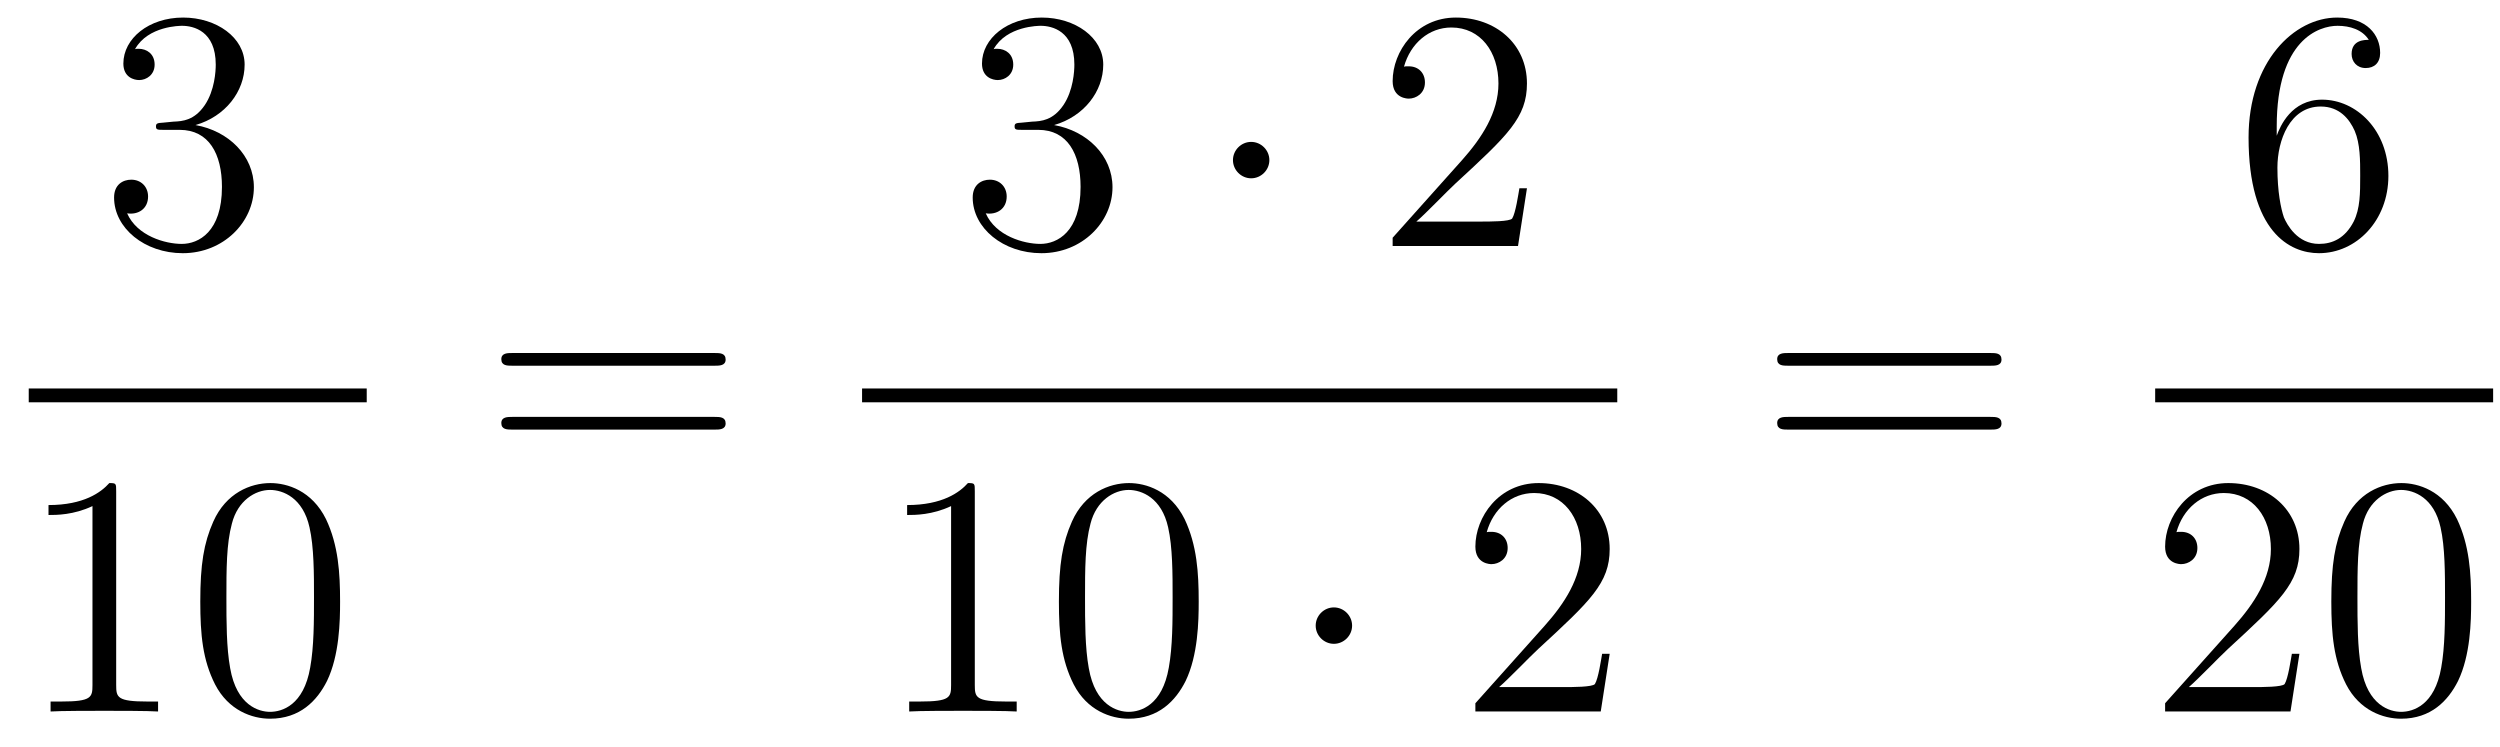
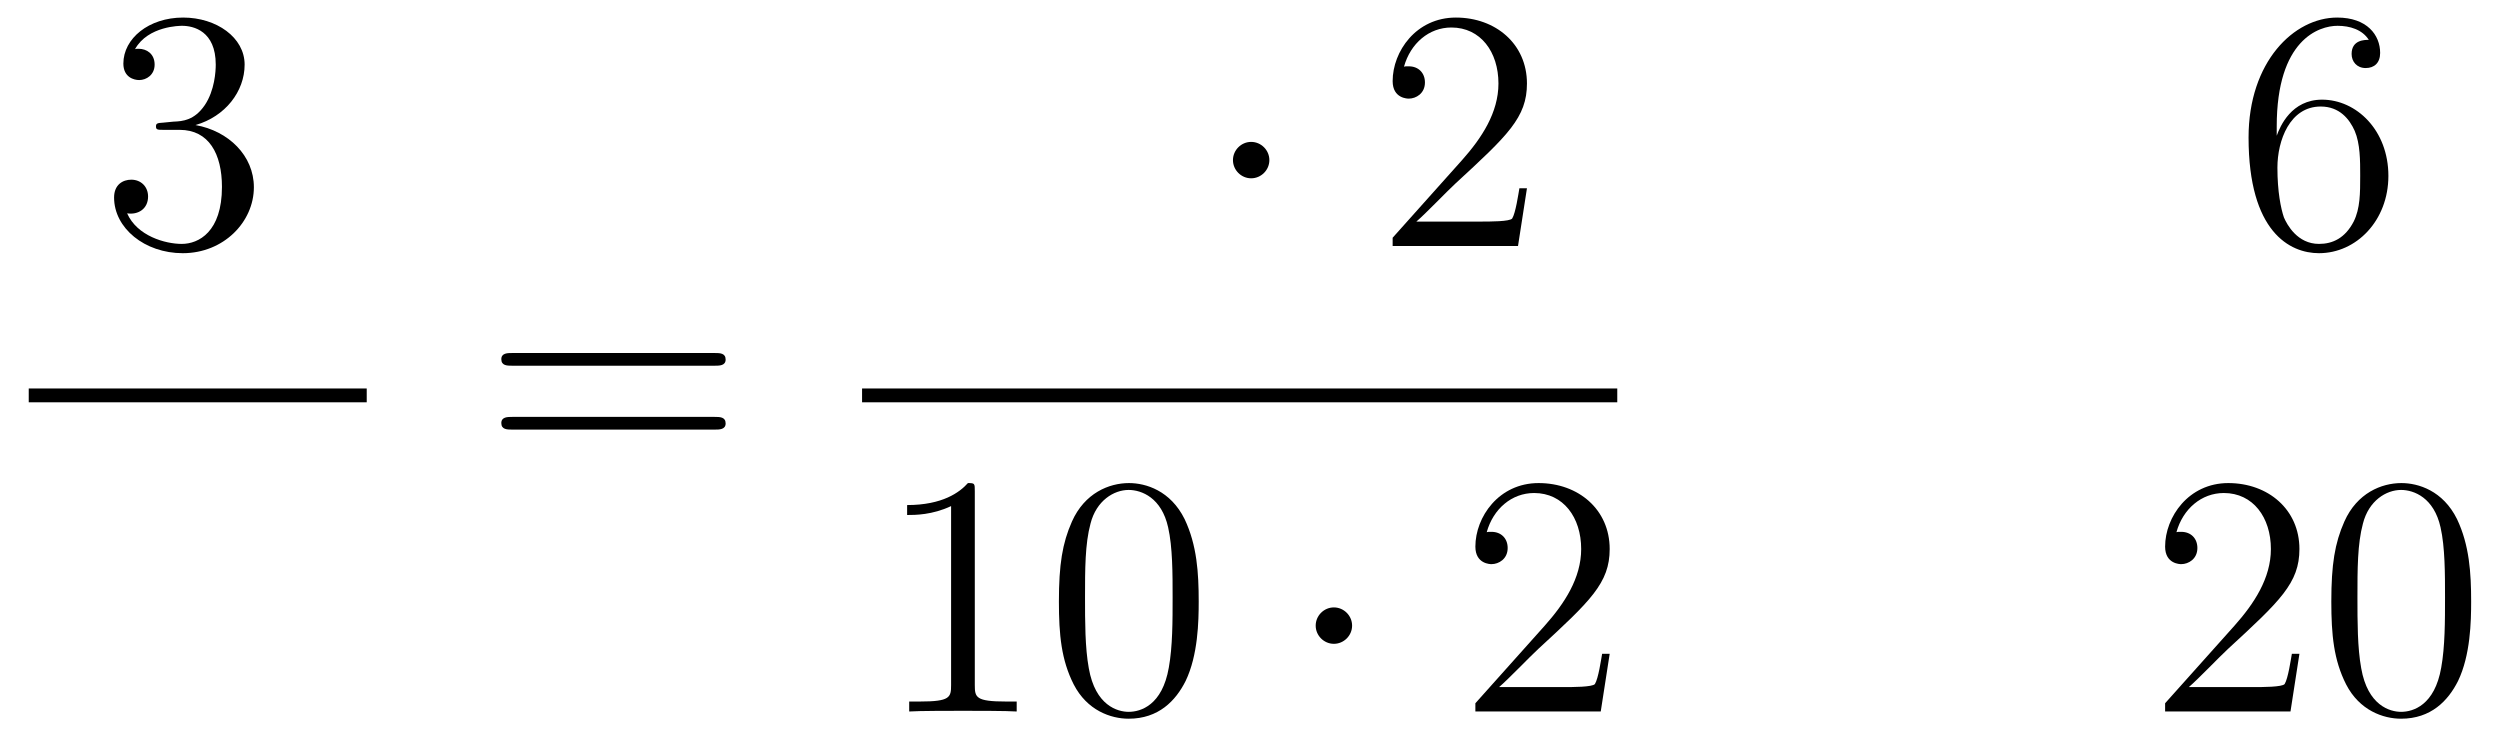
<svg xmlns="http://www.w3.org/2000/svg" height="26pt" version="1.1" viewBox="0 -26 87 26" width="87pt">
  <g id="page1">
    <g transform="matrix(1 0 0 1 -129 641)">
      <path d="M134.68 -662.732C134.476 -662.72 134.428 -662.707 134.428 -662.6C134.428 -662.481 134.488 -662.481 134.703 -662.481H135.253C136.269 -662.481 136.724 -661.644 136.724 -660.496C136.724 -658.93 135.911 -658.512 135.325 -658.512C134.751 -658.512 133.771 -658.787 133.424 -659.576C133.807 -659.516 134.153 -659.731 134.153 -660.161C134.153 -660.508 133.902 -660.747 133.568 -660.747C133.281 -660.747 132.97 -660.58 132.97 -660.126C132.97 -659.062 134.034 -658.189 135.361 -658.189C136.783 -658.189 137.835 -659.277 137.835 -660.484C137.835 -661.584 136.951 -662.445 135.803 -662.648C136.843 -662.947 137.513 -663.819 137.513 -664.752C137.513 -665.696 136.533 -666.389 135.373 -666.389C134.178 -666.389 133.293 -665.66 133.293 -664.788C133.293 -664.309 133.663 -664.214 133.843 -664.214C134.094 -664.214 134.381 -664.393 134.381 -664.752C134.381 -665.134 134.094 -665.302 133.831 -665.302C133.759 -665.302 133.735 -665.302 133.699 -665.29C134.153 -666.102 135.277 -666.102 135.337 -666.102C135.732 -666.102 136.508 -665.923 136.508 -664.752C136.508 -664.525 136.473 -663.855 136.126 -663.341C135.768 -662.815 135.361 -662.779 135.038 -662.767L134.68 -662.732Z" fill-rule="evenodd" />
      <path d="M130 -653H141.762V-653.481H130" />
-       <path d="M133.043 -649.902C133.043 -650.178 133.043 -650.189 132.804 -650.189C132.517 -649.867 131.919 -649.424 130.688 -649.424V-649.078C130.963 -649.078 131.56 -649.078 132.218 -649.388V-643.16C132.218 -642.73 132.182 -642.587 131.13 -642.587H130.76V-642.24C131.082 -642.264 132.242 -642.264 132.636 -642.264C133.031 -642.264 134.178 -642.264 134.501 -642.24V-642.587H134.131C133.079 -642.587 133.043 -642.73 133.043 -643.16V-649.902ZM140.835 -646.065C140.835 -647.058 140.776 -648.026 140.345 -648.934C139.855 -649.927 138.994 -650.189 138.409 -650.189C137.715 -650.189 136.866 -649.843 136.424 -648.851C136.09 -648.097 135.97 -647.356 135.97 -646.065C135.97 -644.906 136.054 -644.033 136.484 -643.184C136.95 -642.276 137.775 -641.989 138.397 -641.989C139.437 -641.989 140.034 -642.611 140.381 -643.304C140.811 -644.2 140.835 -645.372 140.835 -646.065ZM138.397 -642.228C138.014 -642.228 137.237 -642.443 137.01 -643.746C136.879 -644.463 136.879 -645.372 136.879 -646.209C136.879 -647.189 136.879 -648.073 137.07 -648.779C137.273 -649.58 137.883 -649.95 138.397 -649.95C138.851 -649.95 139.544 -649.675 139.771 -648.648C139.927 -647.966 139.927 -647.022 139.927 -646.209C139.927 -645.408 139.927 -644.499 139.795 -643.77C139.568 -642.455 138.815 -642.228 138.397 -642.228Z" fill-rule="evenodd" />
      <path d="M153.869 -654.273C154.036 -654.273 154.252 -654.273 154.252 -654.488C154.252 -654.715 154.048 -654.715 153.869 -654.715H146.828C146.661 -654.715 146.446 -654.715 146.446 -654.5C146.446 -654.273 146.649 -654.273 146.828 -654.273H153.869ZM153.869 -652.05C154.036 -652.05 154.252 -652.05 154.252 -652.265C154.252 -652.492 154.048 -652.492 153.869 -652.492H146.828C146.661 -652.492 146.446 -652.492 146.446 -652.277C146.446 -652.05 146.649 -652.05 146.828 -652.05H153.869Z" fill-rule="evenodd" />
-       <path d="M164.56 -662.732C164.356 -662.72 164.308 -662.707 164.308 -662.6C164.308 -662.481 164.368 -662.481 164.583 -662.481H165.133C166.149 -662.481 166.604 -661.644 166.604 -660.496C166.604 -658.93 165.791 -658.512 165.205 -658.512C164.631 -658.512 163.651 -658.787 163.304 -659.576C163.687 -659.516 164.033 -659.731 164.033 -660.161C164.033 -660.508 163.782 -660.747 163.448 -660.747C163.161 -660.747 162.85 -660.58 162.85 -660.126C162.85 -659.062 163.914 -658.189 165.241 -658.189C166.663 -658.189 167.715 -659.277 167.715 -660.484C167.715 -661.584 166.831 -662.445 165.683 -662.648C166.723 -662.947 167.393 -663.819 167.393 -664.752C167.393 -665.696 166.413 -666.389 165.253 -666.389C164.058 -666.389 163.173 -665.66 163.173 -664.788C163.173 -664.309 163.543 -664.214 163.723 -664.214C163.974 -664.214 164.261 -664.393 164.261 -664.752C164.261 -665.134 163.974 -665.302 163.711 -665.302C163.639 -665.302 163.615 -665.302 163.579 -665.29C164.033 -666.102 165.157 -666.102 165.217 -666.102C165.612 -666.102 166.388 -665.923 166.388 -664.752C166.388 -664.525 166.353 -663.855 166.006 -663.341C165.648 -662.815 165.241 -662.779 164.918 -662.767L164.56 -662.732Z" fill-rule="evenodd" />
      <path d="M173.174 -661.428C173.174 -661.775 172.887 -662.062 172.54 -662.062C172.194 -662.062 171.907 -661.775 171.907 -661.428C171.907 -661.082 172.194 -660.795 172.54 -660.795C172.887 -660.795 173.174 -661.082 173.174 -661.428Z" fill-rule="evenodd" />
-       <path d="M182.138 -660.448H181.875C181.839 -660.245 181.744 -659.587 181.624 -659.396C181.54 -659.289 180.859 -659.289 180.501 -659.289H178.289C178.612 -659.564 179.341 -660.329 179.652 -660.616C181.469 -662.289 182.138 -662.911 182.138 -664.094C182.138 -665.469 181.05 -666.389 179.664 -666.389C178.277 -666.389 177.464 -665.206 177.464 -664.178C177.464 -663.568 177.99 -663.568 178.026 -663.568C178.277 -663.568 178.588 -663.747 178.588 -664.13C178.588 -664.465 178.36 -664.692 178.026 -664.692C177.918 -664.692 177.894 -664.692 177.859 -664.68C178.086 -665.493 178.731 -666.043 179.508 -666.043C180.524 -666.043 181.146 -665.194 181.146 -664.094C181.146 -663.078 180.56 -662.193 179.879 -661.428L177.464 -658.727V-658.44H181.827L182.138 -660.448Z" fill-rule="evenodd" />
+       <path d="M182.138 -660.448H181.875C181.839 -660.245 181.744 -659.587 181.624 -659.396C181.54 -659.289 180.859 -659.289 180.501 -659.289H178.289C178.612 -659.564 179.341 -660.329 179.652 -660.616C181.469 -662.289 182.138 -662.911 182.138 -664.094C182.138 -665.469 181.05 -666.389 179.664 -666.389C178.277 -666.389 177.464 -665.206 177.464 -664.178C177.464 -663.568 177.99 -663.568 178.026 -663.568C178.277 -663.568 178.588 -663.747 178.588 -664.13C178.588 -664.465 178.36 -664.692 178.026 -664.692C177.918 -664.692 177.894 -664.692 177.859 -664.68C178.086 -665.493 178.731 -666.043 179.508 -666.043C180.524 -666.043 181.146 -665.194 181.146 -664.094C181.146 -663.078 180.56 -662.193 179.879 -661.428L177.464 -658.727V-658.44H181.827Z" fill-rule="evenodd" />
      <path d="M159 -653H185.281V-653.481H159" />
      <path d="M162.923 -649.902C162.923 -650.178 162.923 -650.189 162.684 -650.189C162.397 -649.867 161.799 -649.424 160.568 -649.424V-649.078C160.843 -649.078 161.44 -649.078 162.098 -649.388V-643.16C162.098 -642.73 162.062 -642.587 161.01 -642.587H160.64V-642.24C160.962 -642.264 162.122 -642.264 162.516 -642.264C162.911 -642.264 164.058 -642.264 164.381 -642.24V-642.587H164.011C162.959 -642.587 162.923 -642.73 162.923 -643.16V-649.902ZM170.715 -646.065C170.715 -647.058 170.656 -648.026 170.225 -648.934C169.735 -649.927 168.874 -650.189 168.289 -650.189C167.595 -650.189 166.746 -649.843 166.304 -648.851C165.97 -648.097 165.85 -647.356 165.85 -646.065C165.85 -644.906 165.934 -644.033 166.364 -643.184C166.83 -642.276 167.655 -641.989 168.277 -641.989C169.317 -641.989 169.914 -642.611 170.261 -643.304C170.691 -644.2 170.715 -645.372 170.715 -646.065ZM168.277 -642.228C167.894 -642.228 167.117 -642.443 166.89 -643.746C166.759 -644.463 166.759 -645.372 166.759 -646.209C166.759 -647.189 166.759 -648.073 166.95 -648.779C167.153 -649.58 167.763 -649.95 168.277 -649.95C168.731 -649.95 169.424 -649.675 169.651 -648.648C169.807 -647.966 169.807 -647.022 169.807 -646.209C169.807 -645.408 169.807 -644.499 169.675 -643.77C169.448 -642.455 168.695 -642.228 168.277 -642.228Z" fill-rule="evenodd" />
      <path d="M176.053 -645.228C176.053 -645.575 175.766 -645.862 175.419 -645.862C175.073 -645.862 174.786 -645.575 174.786 -645.228C174.786 -644.882 175.073 -644.595 175.419 -644.595C175.766 -644.595 176.053 -644.882 176.053 -645.228Z" fill-rule="evenodd" />
      <path d="M185.017 -644.248H184.754C184.718 -644.045 184.623 -643.387 184.503 -643.196C184.419 -643.089 183.738 -643.089 183.379 -643.089H181.168C181.491 -643.364 182.22 -644.129 182.531 -644.416C184.347 -646.089 185.017 -646.711 185.017 -647.894C185.017 -649.269 183.929 -650.189 182.543 -650.189C181.156 -650.189 180.343 -649.006 180.343 -647.978C180.343 -647.368 180.869 -647.368 180.905 -647.368C181.156 -647.368 181.467 -647.547 181.467 -647.93C181.467 -648.265 181.239 -648.492 180.905 -648.492C180.797 -648.492 180.773 -648.492 180.738 -648.48C180.965 -649.293 181.61 -649.843 182.387 -649.843C183.403 -649.843 184.025 -648.994 184.025 -647.894C184.025 -646.878 183.439 -645.993 182.758 -645.228L180.343 -642.527V-642.24H184.706L185.017 -644.248Z" fill-rule="evenodd" />
-       <path d="M198.269 -654.273C198.437 -654.273 198.652 -654.273 198.652 -654.488C198.652 -654.715 198.449 -654.715 198.269 -654.715H191.228C191.061 -654.715 190.846 -654.715 190.846 -654.5C190.846 -654.273 191.049 -654.273 191.228 -654.273H198.269ZM198.269 -652.05C198.437 -652.05 198.652 -652.05 198.652 -652.265C198.652 -652.492 198.449 -652.492 198.269 -652.492H191.228C191.061 -652.492 190.846 -652.492 190.846 -652.277C190.846 -652.05 191.049 -652.05 191.228 -652.05H198.269Z" fill-rule="evenodd" />
      <path d="M208.23 -662.6C208.23 -665.624 209.701 -666.102 210.347 -666.102C210.776 -666.102 211.207 -665.971 211.434 -665.613C211.291 -665.613 210.836 -665.613 210.836 -665.122C210.836 -664.859 211.015 -664.632 211.326 -664.632C211.625 -664.632 211.829 -664.812 211.829 -665.158C211.829 -665.78 211.374 -666.389 210.335 -666.389C208.828 -666.389 207.25 -664.848 207.25 -662.217C207.25 -658.93 208.685 -658.189 209.701 -658.189C211.003 -658.189 212.116 -659.325 212.116 -660.879C212.116 -662.468 211.003 -663.532 209.808 -663.532C208.745 -663.532 208.35 -662.612 208.23 -662.277V-662.6ZM209.701 -658.512C208.948 -658.512 208.589 -659.181 208.481 -659.432C208.374 -659.743 208.254 -660.329 208.254 -661.166C208.254 -662.11 208.685 -663.293 209.761 -663.293C210.418 -663.293 210.764 -662.851 210.944 -662.445C211.135 -662.002 211.135 -661.405 211.135 -660.891C211.135 -660.281 211.135 -659.743 210.908 -659.289C210.61 -658.715 210.179 -658.512 209.701 -658.512Z" fill-rule="evenodd" />
-       <path d="M204 -653H215.761V-653.481H204" />
      <path d="M209.02 -644.248H208.757C208.721 -644.045 208.625 -643.387 208.506 -643.196C208.422 -643.089 207.74 -643.089 207.382 -643.089H205.171C205.494 -643.364 206.222 -644.129 206.533 -644.416C208.35 -646.089 209.02 -646.711 209.02 -647.894C209.02 -649.269 207.932 -650.189 206.545 -650.189C205.159 -650.189 204.346 -649.006 204.346 -647.978C204.346 -647.368 204.872 -647.368 204.907 -647.368C205.159 -647.368 205.469 -647.547 205.469 -647.93C205.469 -648.265 205.242 -648.492 204.907 -648.492C204.8 -648.492 204.776 -648.492 204.74 -648.48C204.967 -649.293 205.613 -649.843 206.39 -649.843C207.406 -649.843 208.027 -648.994 208.027 -647.894C208.027 -646.878 207.442 -645.993 206.761 -645.228L204.346 -642.527V-642.24H208.709L209.02 -644.248ZM214.996 -646.065C214.996 -647.058 214.936 -648.026 214.505 -648.934C214.015 -649.927 213.155 -650.189 212.569 -650.189C211.876 -650.189 211.026 -649.843 210.584 -648.851C210.25 -648.097 210.13 -647.356 210.13 -646.065C210.13 -644.906 210.214 -644.033 210.644 -643.184C211.11 -642.276 211.936 -641.989 212.557 -641.989C213.596 -641.989 214.194 -642.611 214.541 -643.304C214.972 -644.2 214.996 -645.372 214.996 -646.065ZM212.557 -642.228C212.174 -642.228 211.397 -642.443 211.17 -643.746C211.039 -644.463 211.039 -645.372 211.039 -646.209C211.039 -647.189 211.039 -648.073 211.23 -648.779C211.433 -649.58 212.042 -649.95 212.557 -649.95C213.011 -649.95 213.704 -649.675 213.931 -648.648C214.087 -647.966 214.087 -647.022 214.087 -646.209C214.087 -645.408 214.087 -644.499 213.955 -643.77C213.728 -642.455 212.975 -642.228 212.557 -642.228Z" fill-rule="evenodd" />
    </g>
  </g>
</svg>